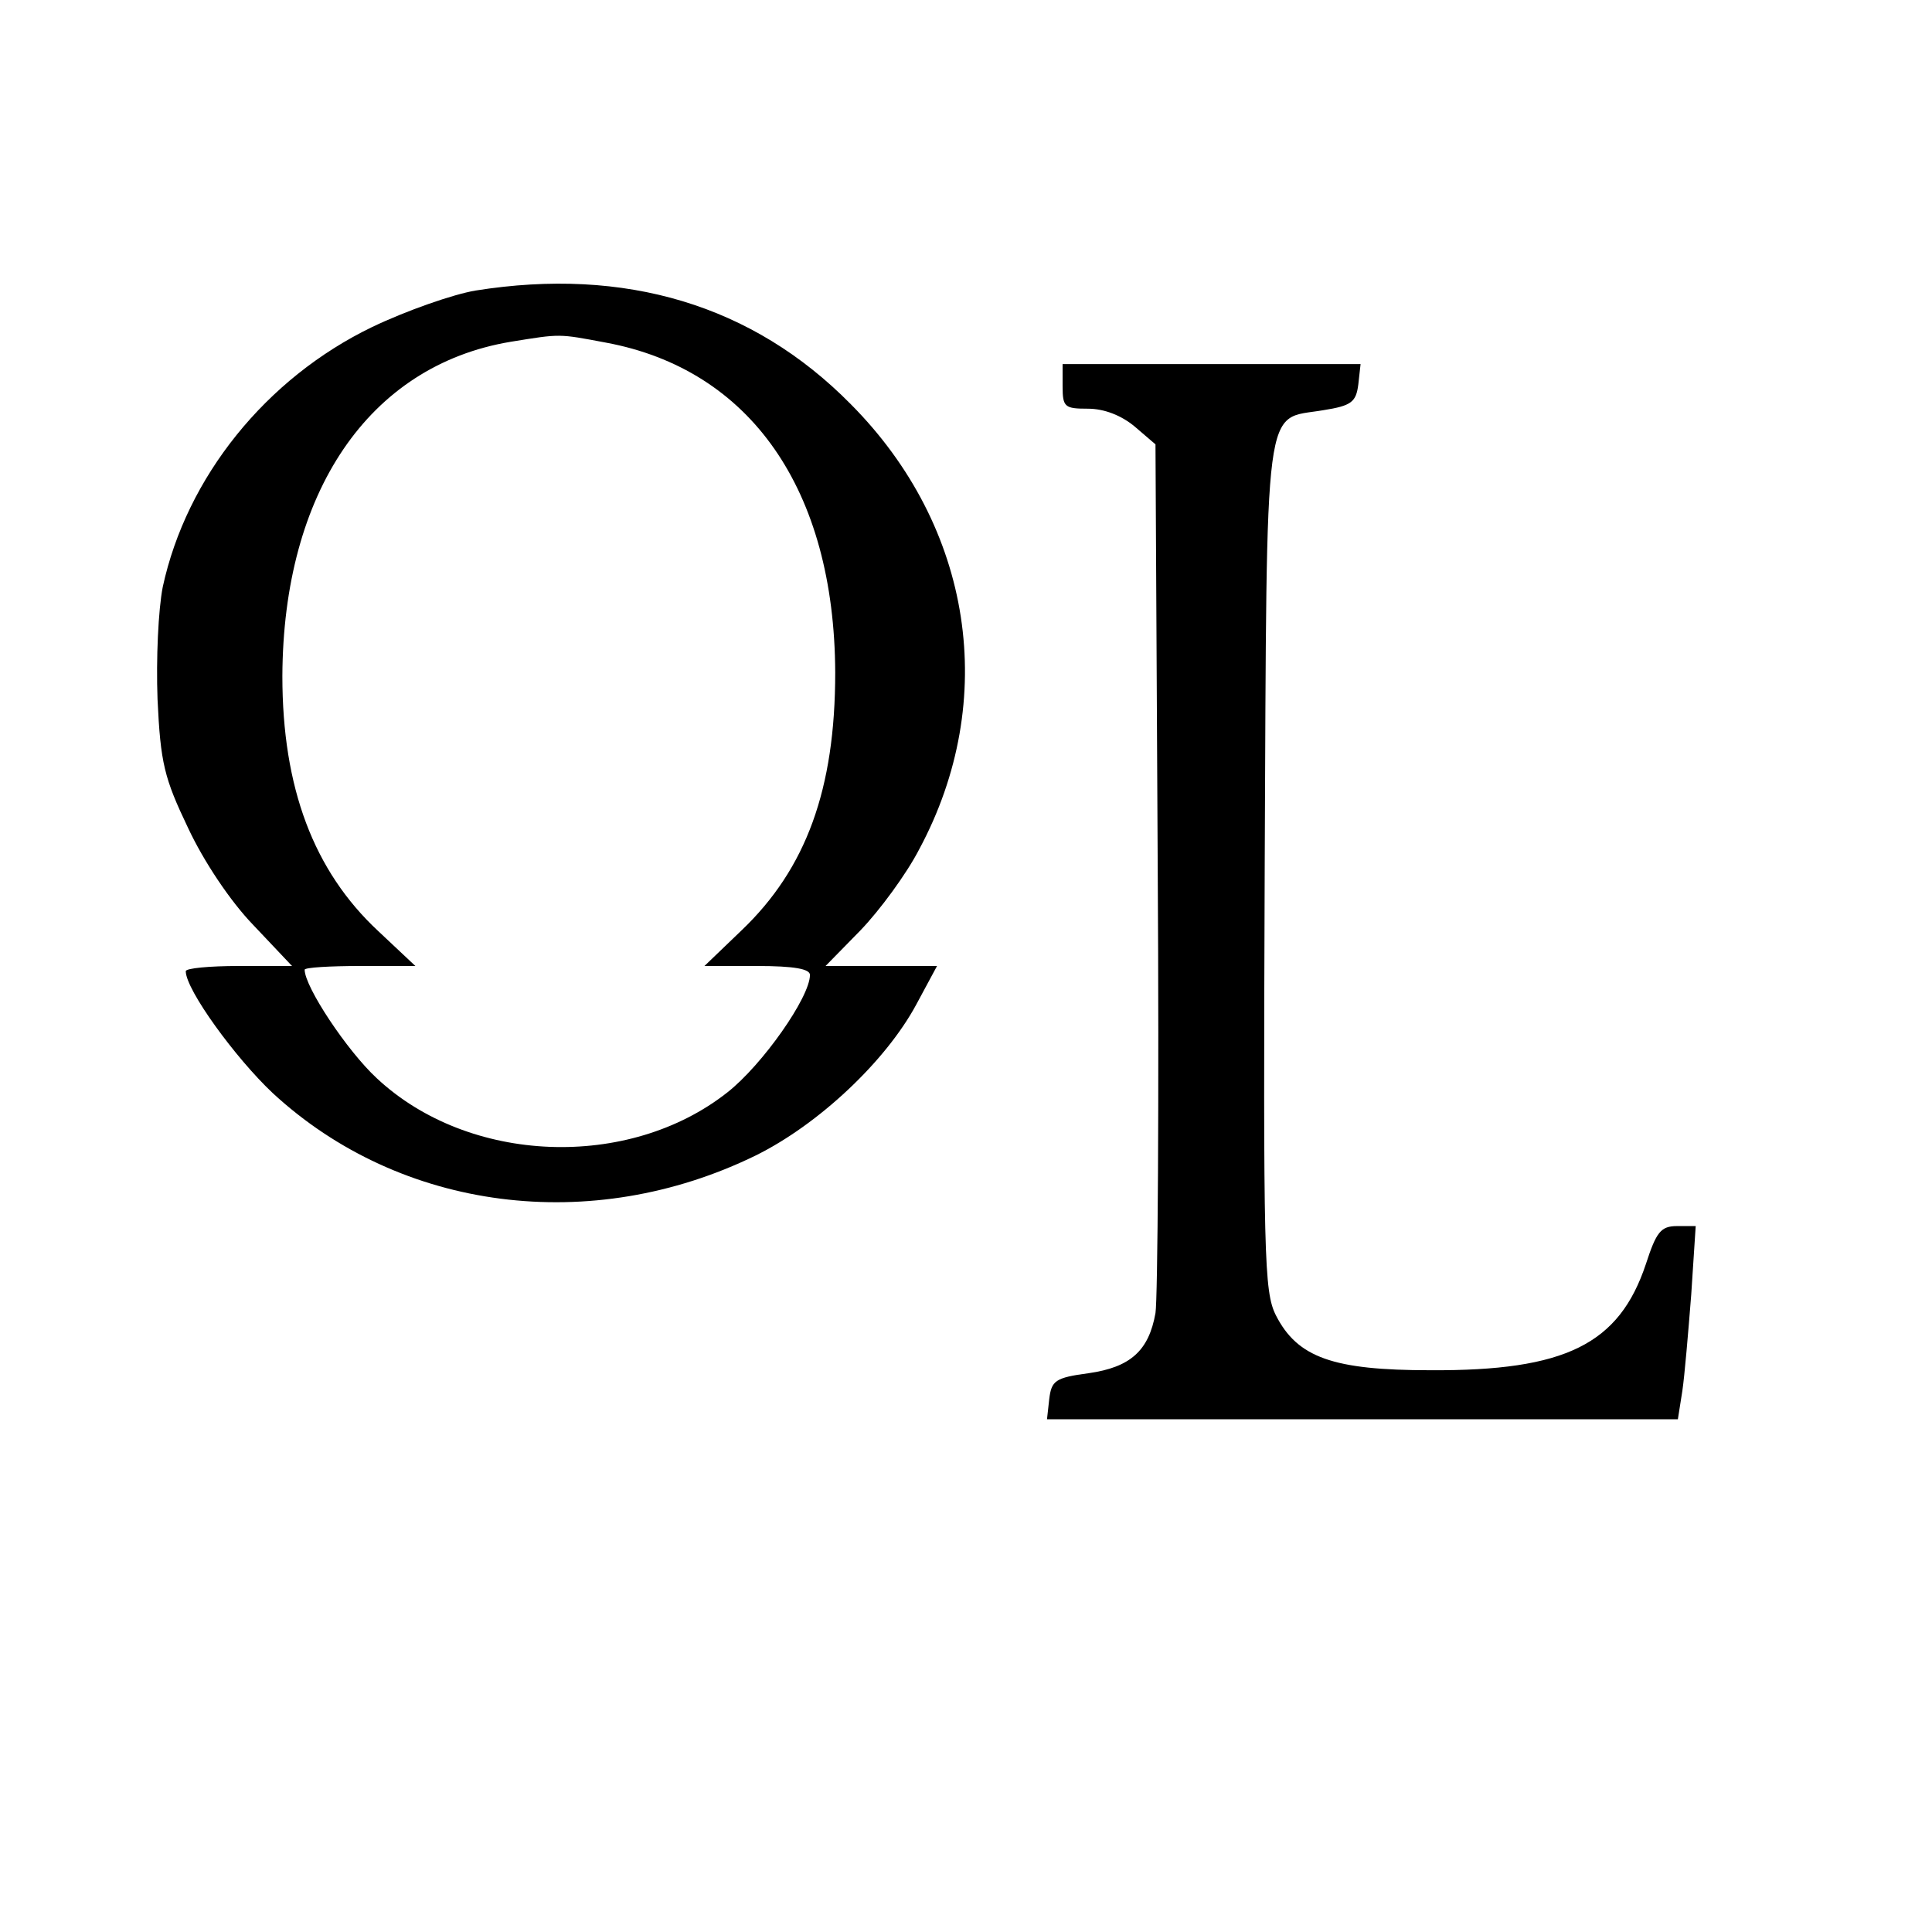
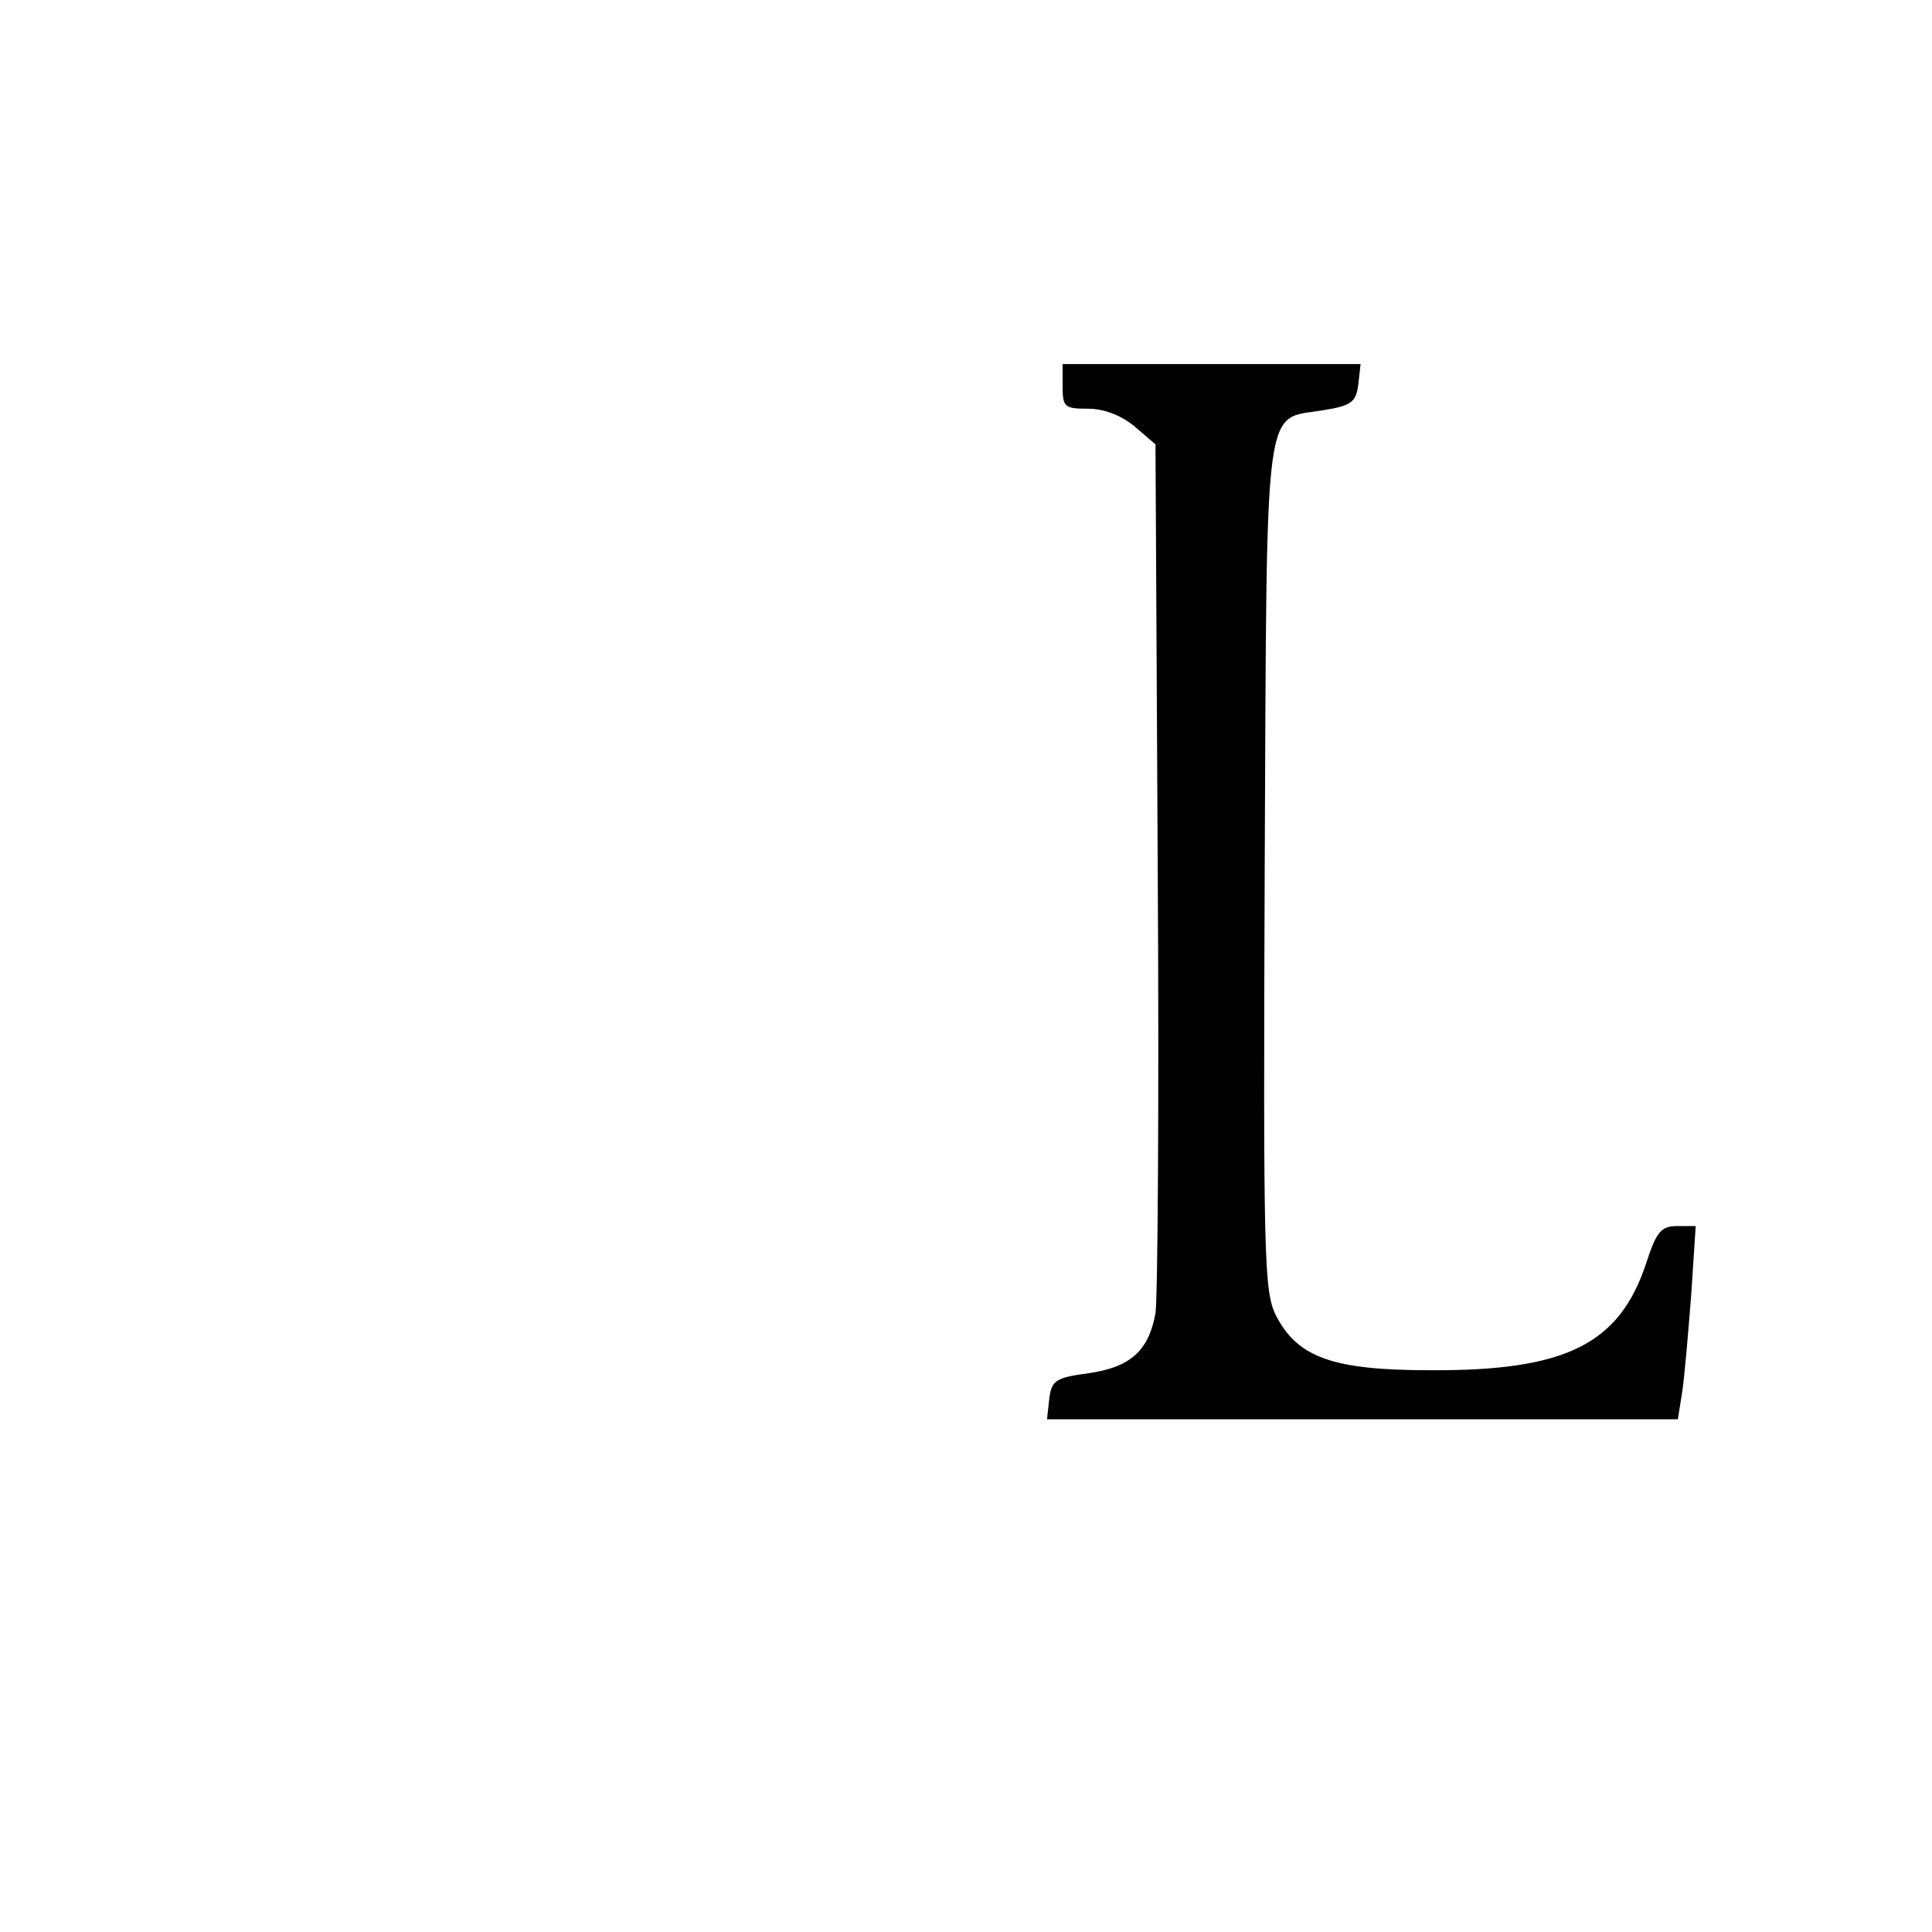
<svg xmlns="http://www.w3.org/2000/svg" version="1.0" width="260pt" height="260pt" viewBox="0 0 260 260" preserveAspectRatio="xMidYMid meet">
  <g transform="translate(0,260) scale(0.1,-0.1)" fill="#000000" stroke="none">
-     <path d="M640 2209 c-30 -5 -93 -27 -139 -49 -143 -69 -250 -202 -282 -350 -6 -31 -9 -96 -7 -151 4 -86 9 -106 41 -173 21 -45 57 -99 88 -131 l52 -55 -72 0 c-39 0 -71 -3 -71 -7 0 -25 67 -117 117 -164 172 -159 429 -192 650 -84 85 42 175 127 216 203 l28 52 -75 0 -75 0 47 48 c26 27 62 76 79 109 108 201 72 434 -92 599 -132 134 -304 185 -505 153z m175 -70 c195 -36 308 -198 309 -444 0 -157 -39 -264 -126 -347 l-50 -48 71 0 c50 0 71 -4 71 -12 0 -30 -64 -121 -111 -158 -133 -105 -348 -97 -472 19 -40 37 -97 123 -97 146 0 3 34 5 75 5 l74 0 -50 47 c-87 81 -129 193 -129 343 1 247 116 418 307 450 68 11 64 11 128 -1z" />
    <path d="M1430 2080 c0 -28 3 -30 34 -30 22 0 45 -9 63 -24 l28 -24 3 -569 c2 -312 0 -582 -3 -600 -9 -51 -34 -73 -90 -81 -45 -6 -50 -10 -53 -35 l-3 -27 424 0 425 0 6 38 c3 20 8 79 12 130 l6 92 -25 0 c-22 0 -28 -8 -42 -51 -36 -108 -108 -144 -290 -143 -131 0 -179 17 -208 74 -16 32 -17 78 -15 607 3 641 -2 597 79 611 38 6 44 11 47 35 l3 27 -200 0 -201 0 0 -30z" />
  </g>
</svg>